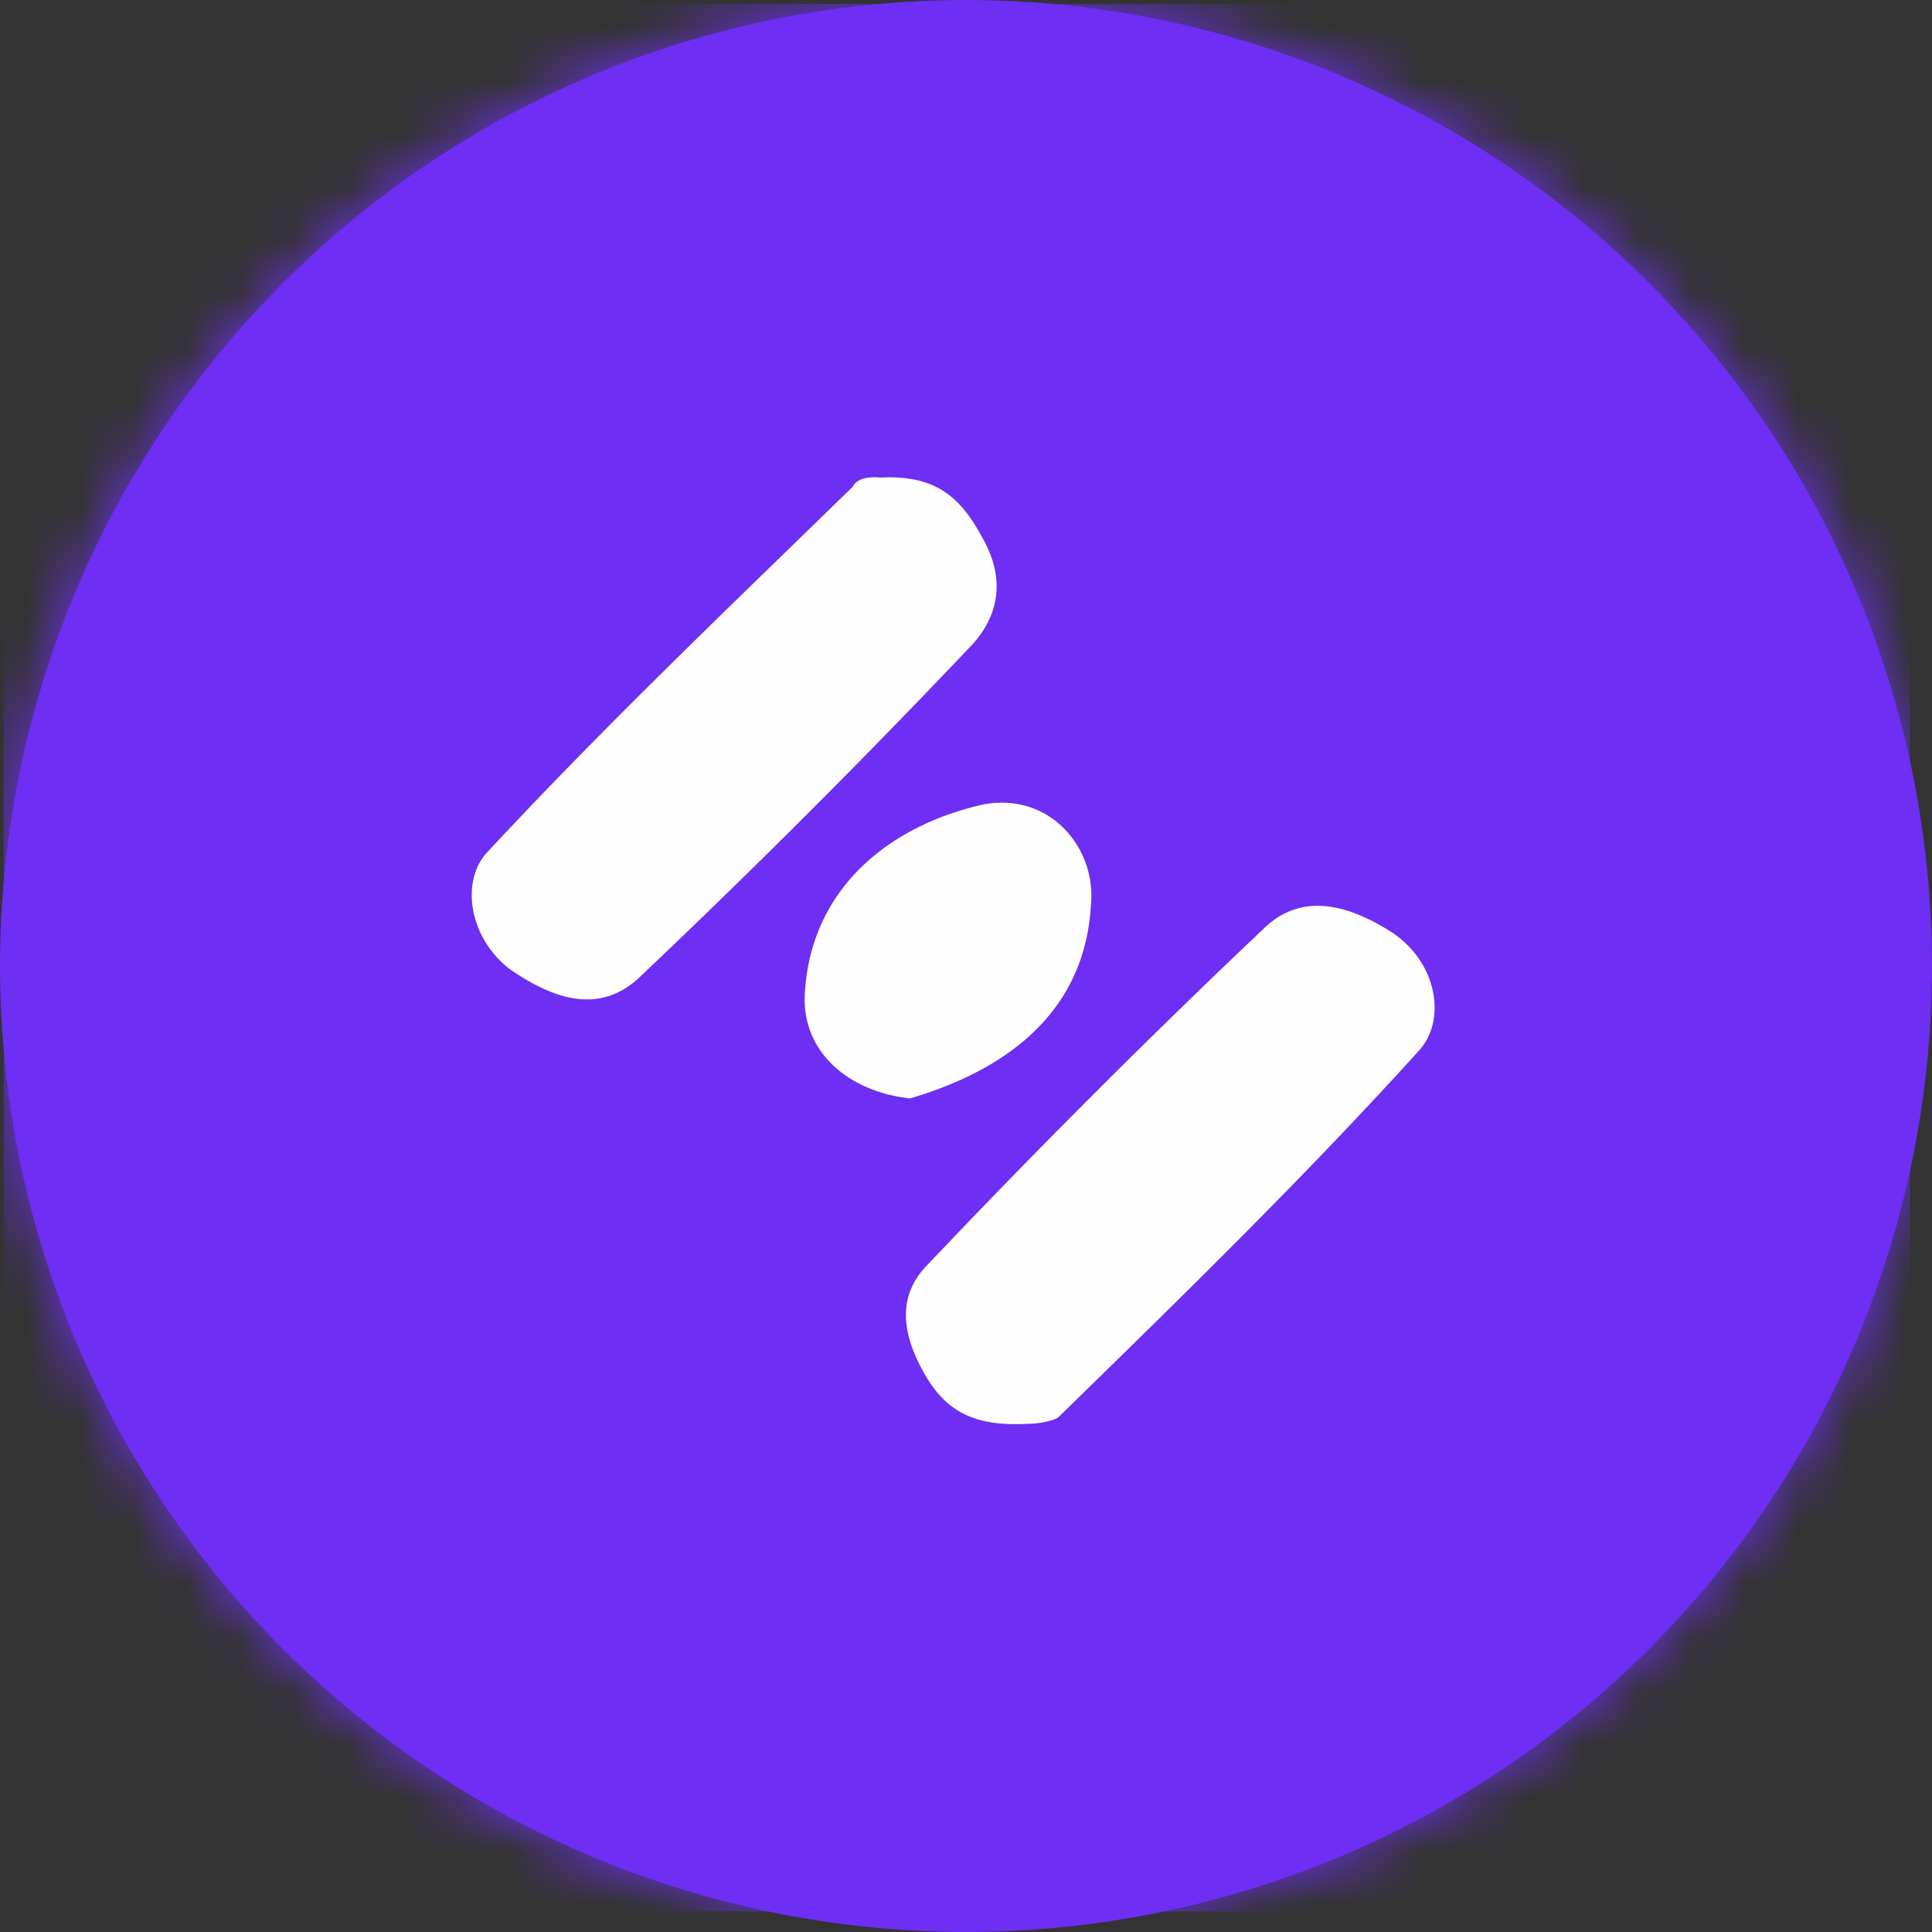
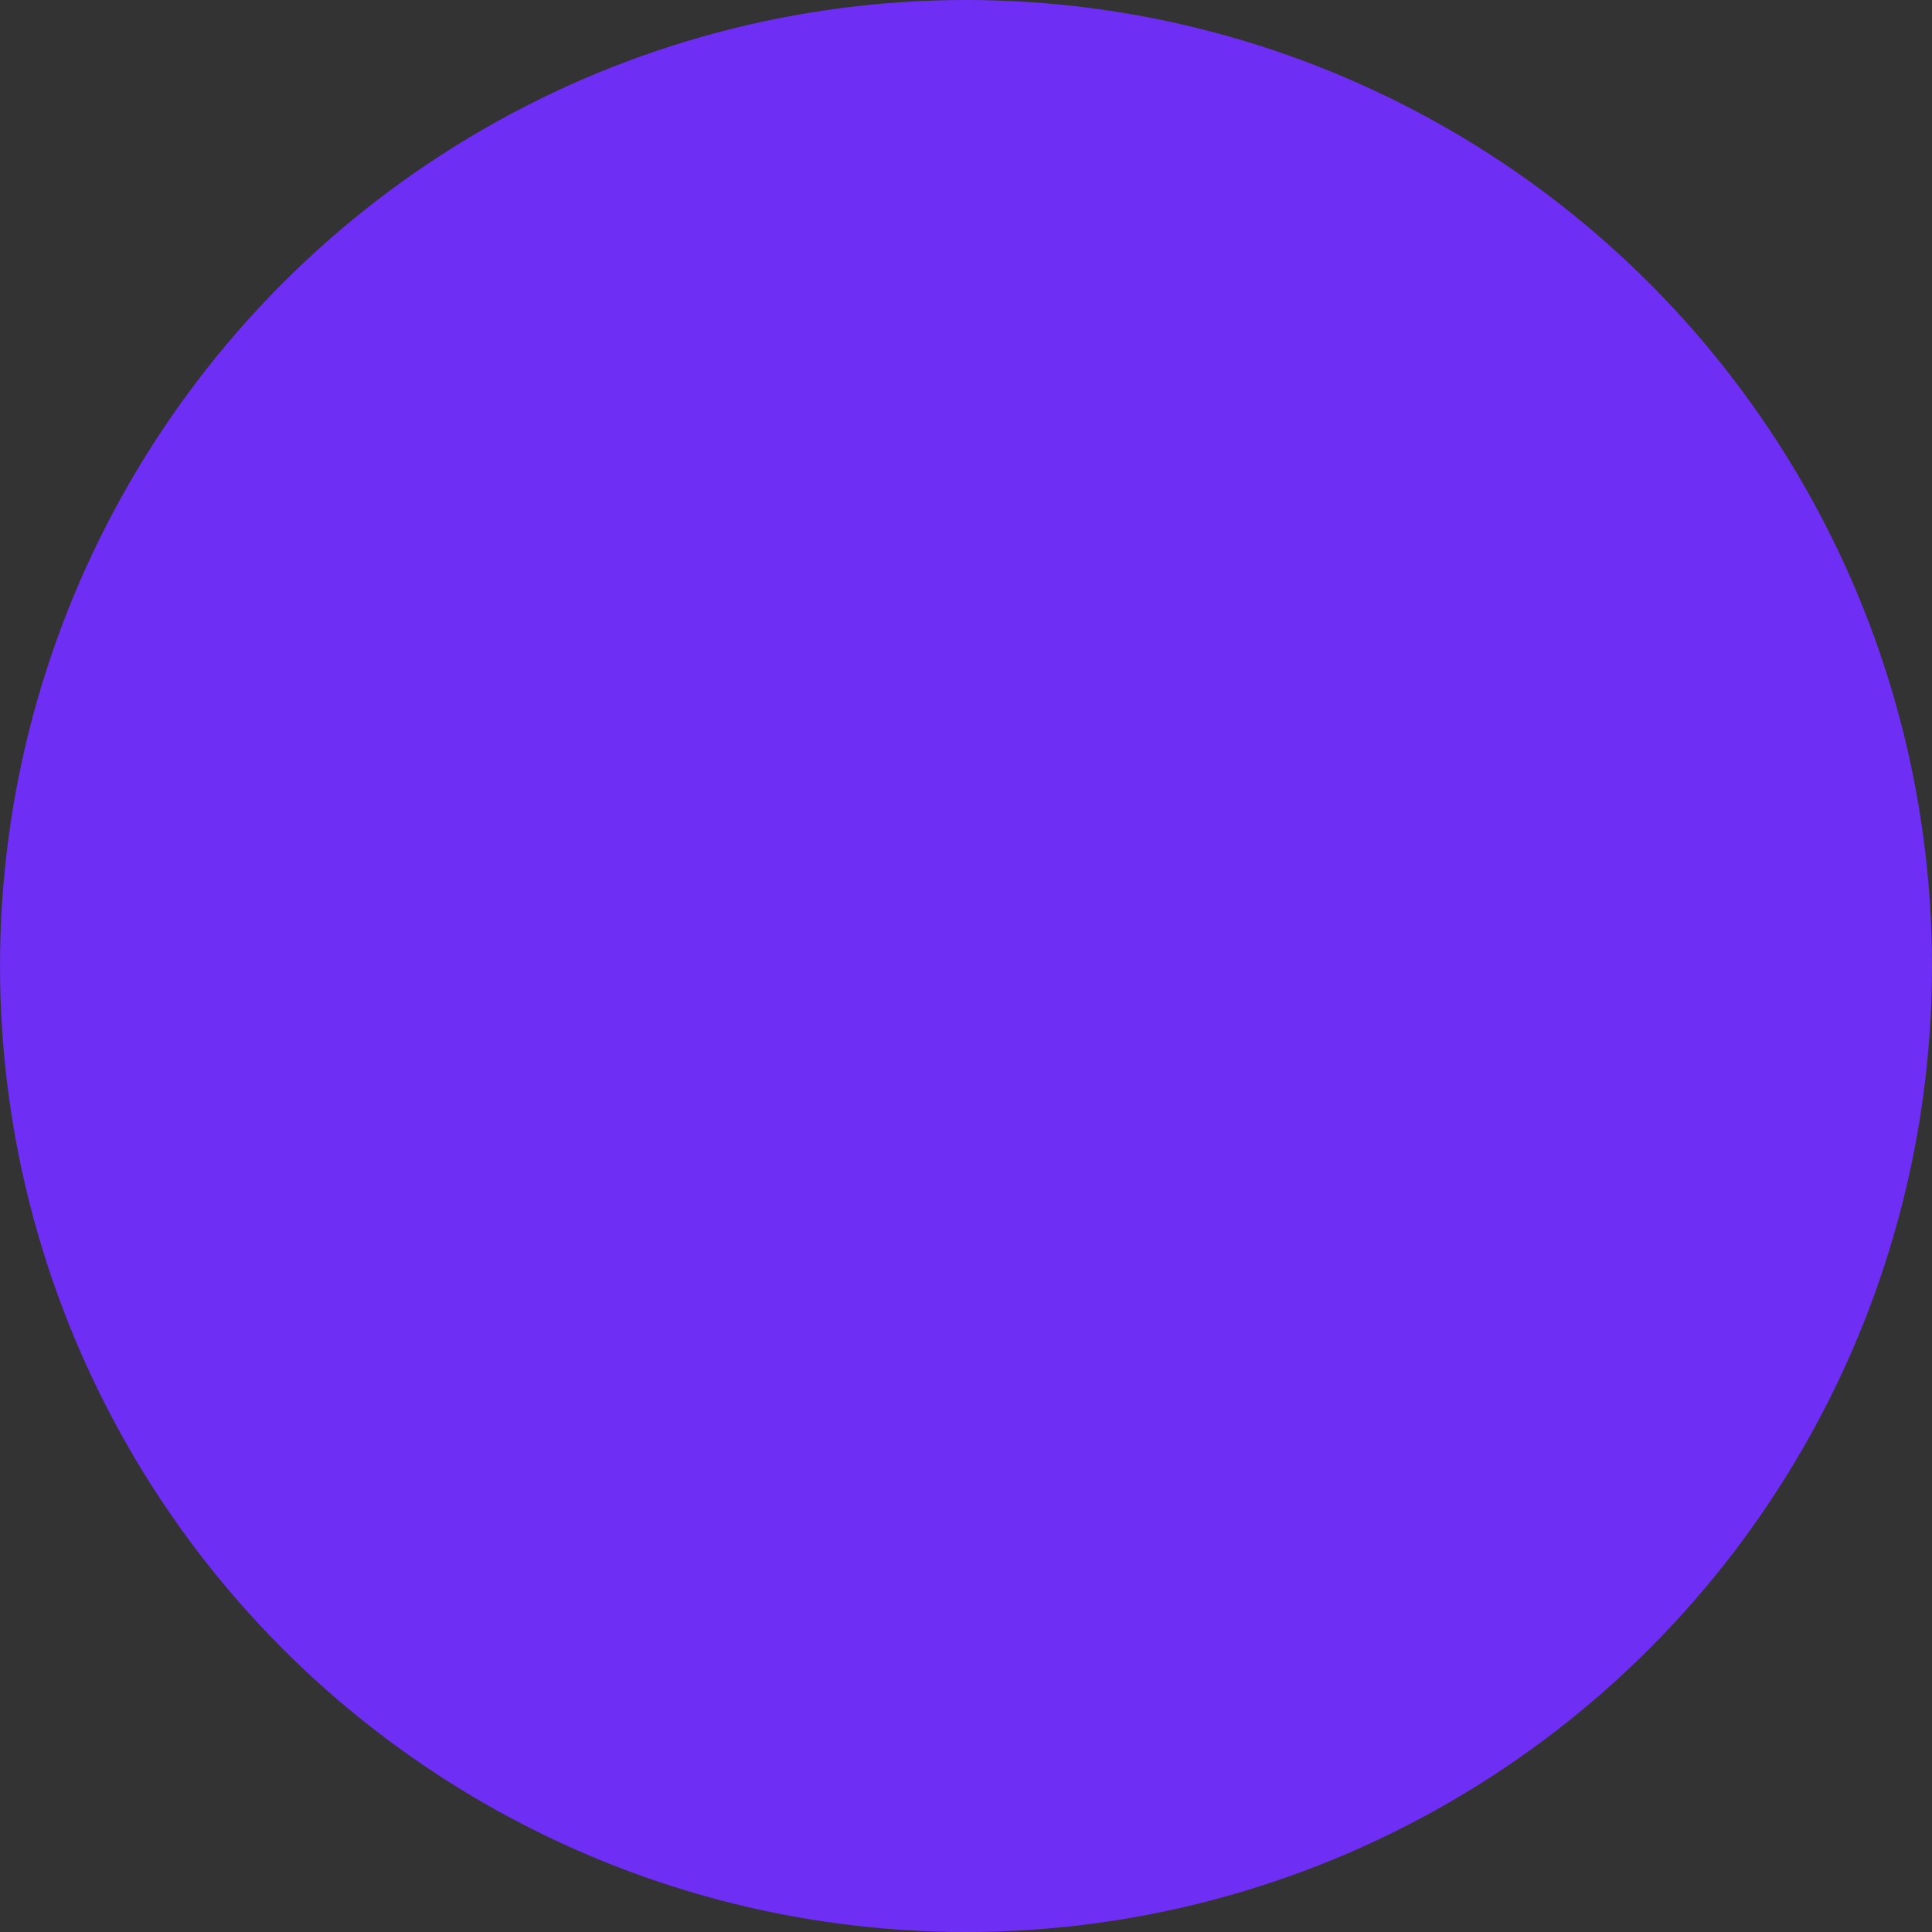
<svg xmlns="http://www.w3.org/2000/svg" xmlns:xlink="http://www.w3.org/1999/xlink" width="36" height="36">
  <rect width="100%" height="100%" fill="#333333" stroke="none" />
  <defs>
    <circle id="a" cx="18" cy="18" r="18" />
  </defs>
  <g fill="none" fill-rule="evenodd">
    <mask id="b" fill="#fff">
      <use xlink:href="#a" />
    </mask>
    <use fill="#6E2EF3" xlink:href="#a" />
    <g mask="url(#b)" fill-rule="nonzero">
-       <path d="M.056 35.347c0-11.23.056-22.405-.056-33.635C0 .307.337.027 1.685.027 12.915.083 24.09.083 35.32.083c.45.674.281 1.404.281 2.134 0 10.276-.056 20.608.056 30.884 0 2.078-.561 2.64-2.583 2.583-10.276-.112-20.552-.056-30.884-.056-.674 0-1.46.169-2.134-.28z" fill="#6E2EF3" />
-       <path d="M16.397 8.899c1.067-.056 1.516.393 1.909 1.123.45.786.28 1.46-.168 1.966a163.104 163.104 0 01-6.233 6.233c-.787.73-1.685.337-2.415-.169-.786-.617-.899-1.684-.393-2.19 2.19-2.358 4.492-4.548 6.794-6.794.113-.225.506-.169.506-.169zm2.751 17.632c-1.067.057-1.572-.28-1.965-1.01s-.45-1.404.112-1.966c2.022-2.134 4.1-4.211 6.233-6.233.73-.73 1.629-.449 2.415.056.842.562 1.01 1.629.505 2.19-2.134 2.359-4.436 4.605-6.738 6.851-.225.112-.562.112-.562.112zm-2.19-6.064c-1.067-.113-1.965-.786-1.965-1.853.056-1.91 1.404-3.145 3.2-3.594 1.292-.337 2.247.73 2.134 1.853-.112 1.91-1.46 3.032-3.369 3.594z" fill="#FEFEFE" />
-     </g>
+       </g>
  </g>
</svg>